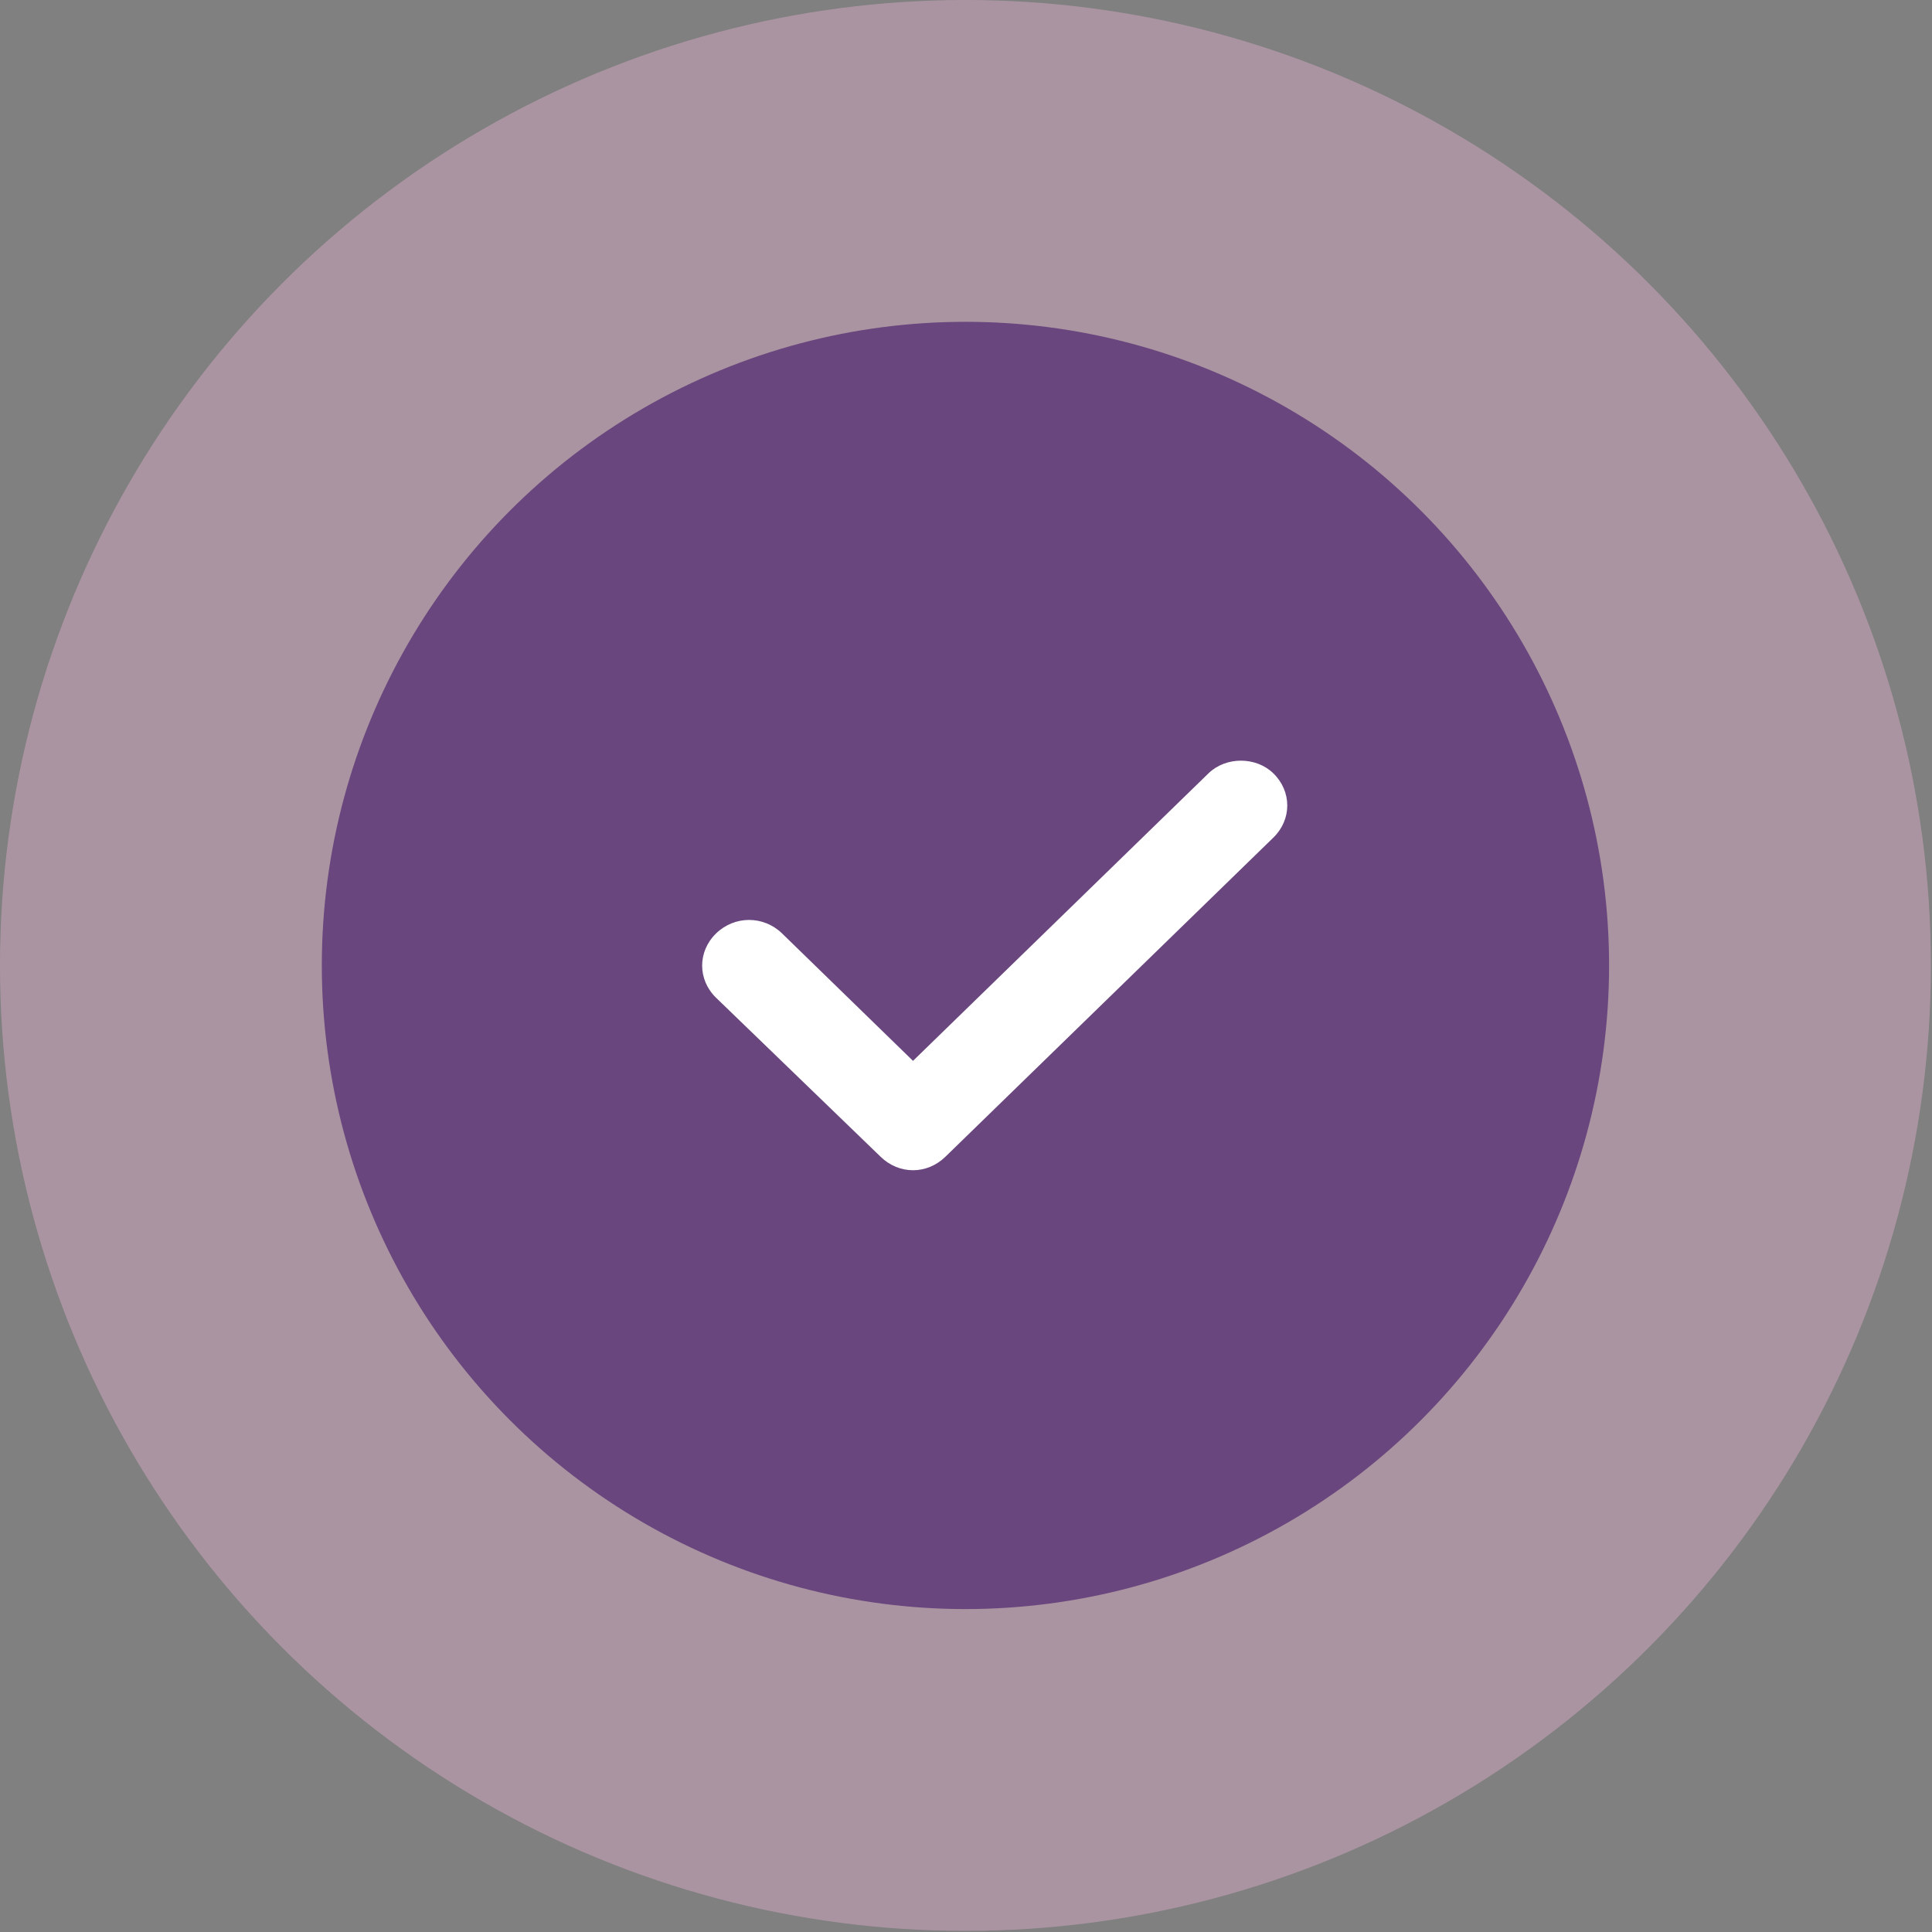
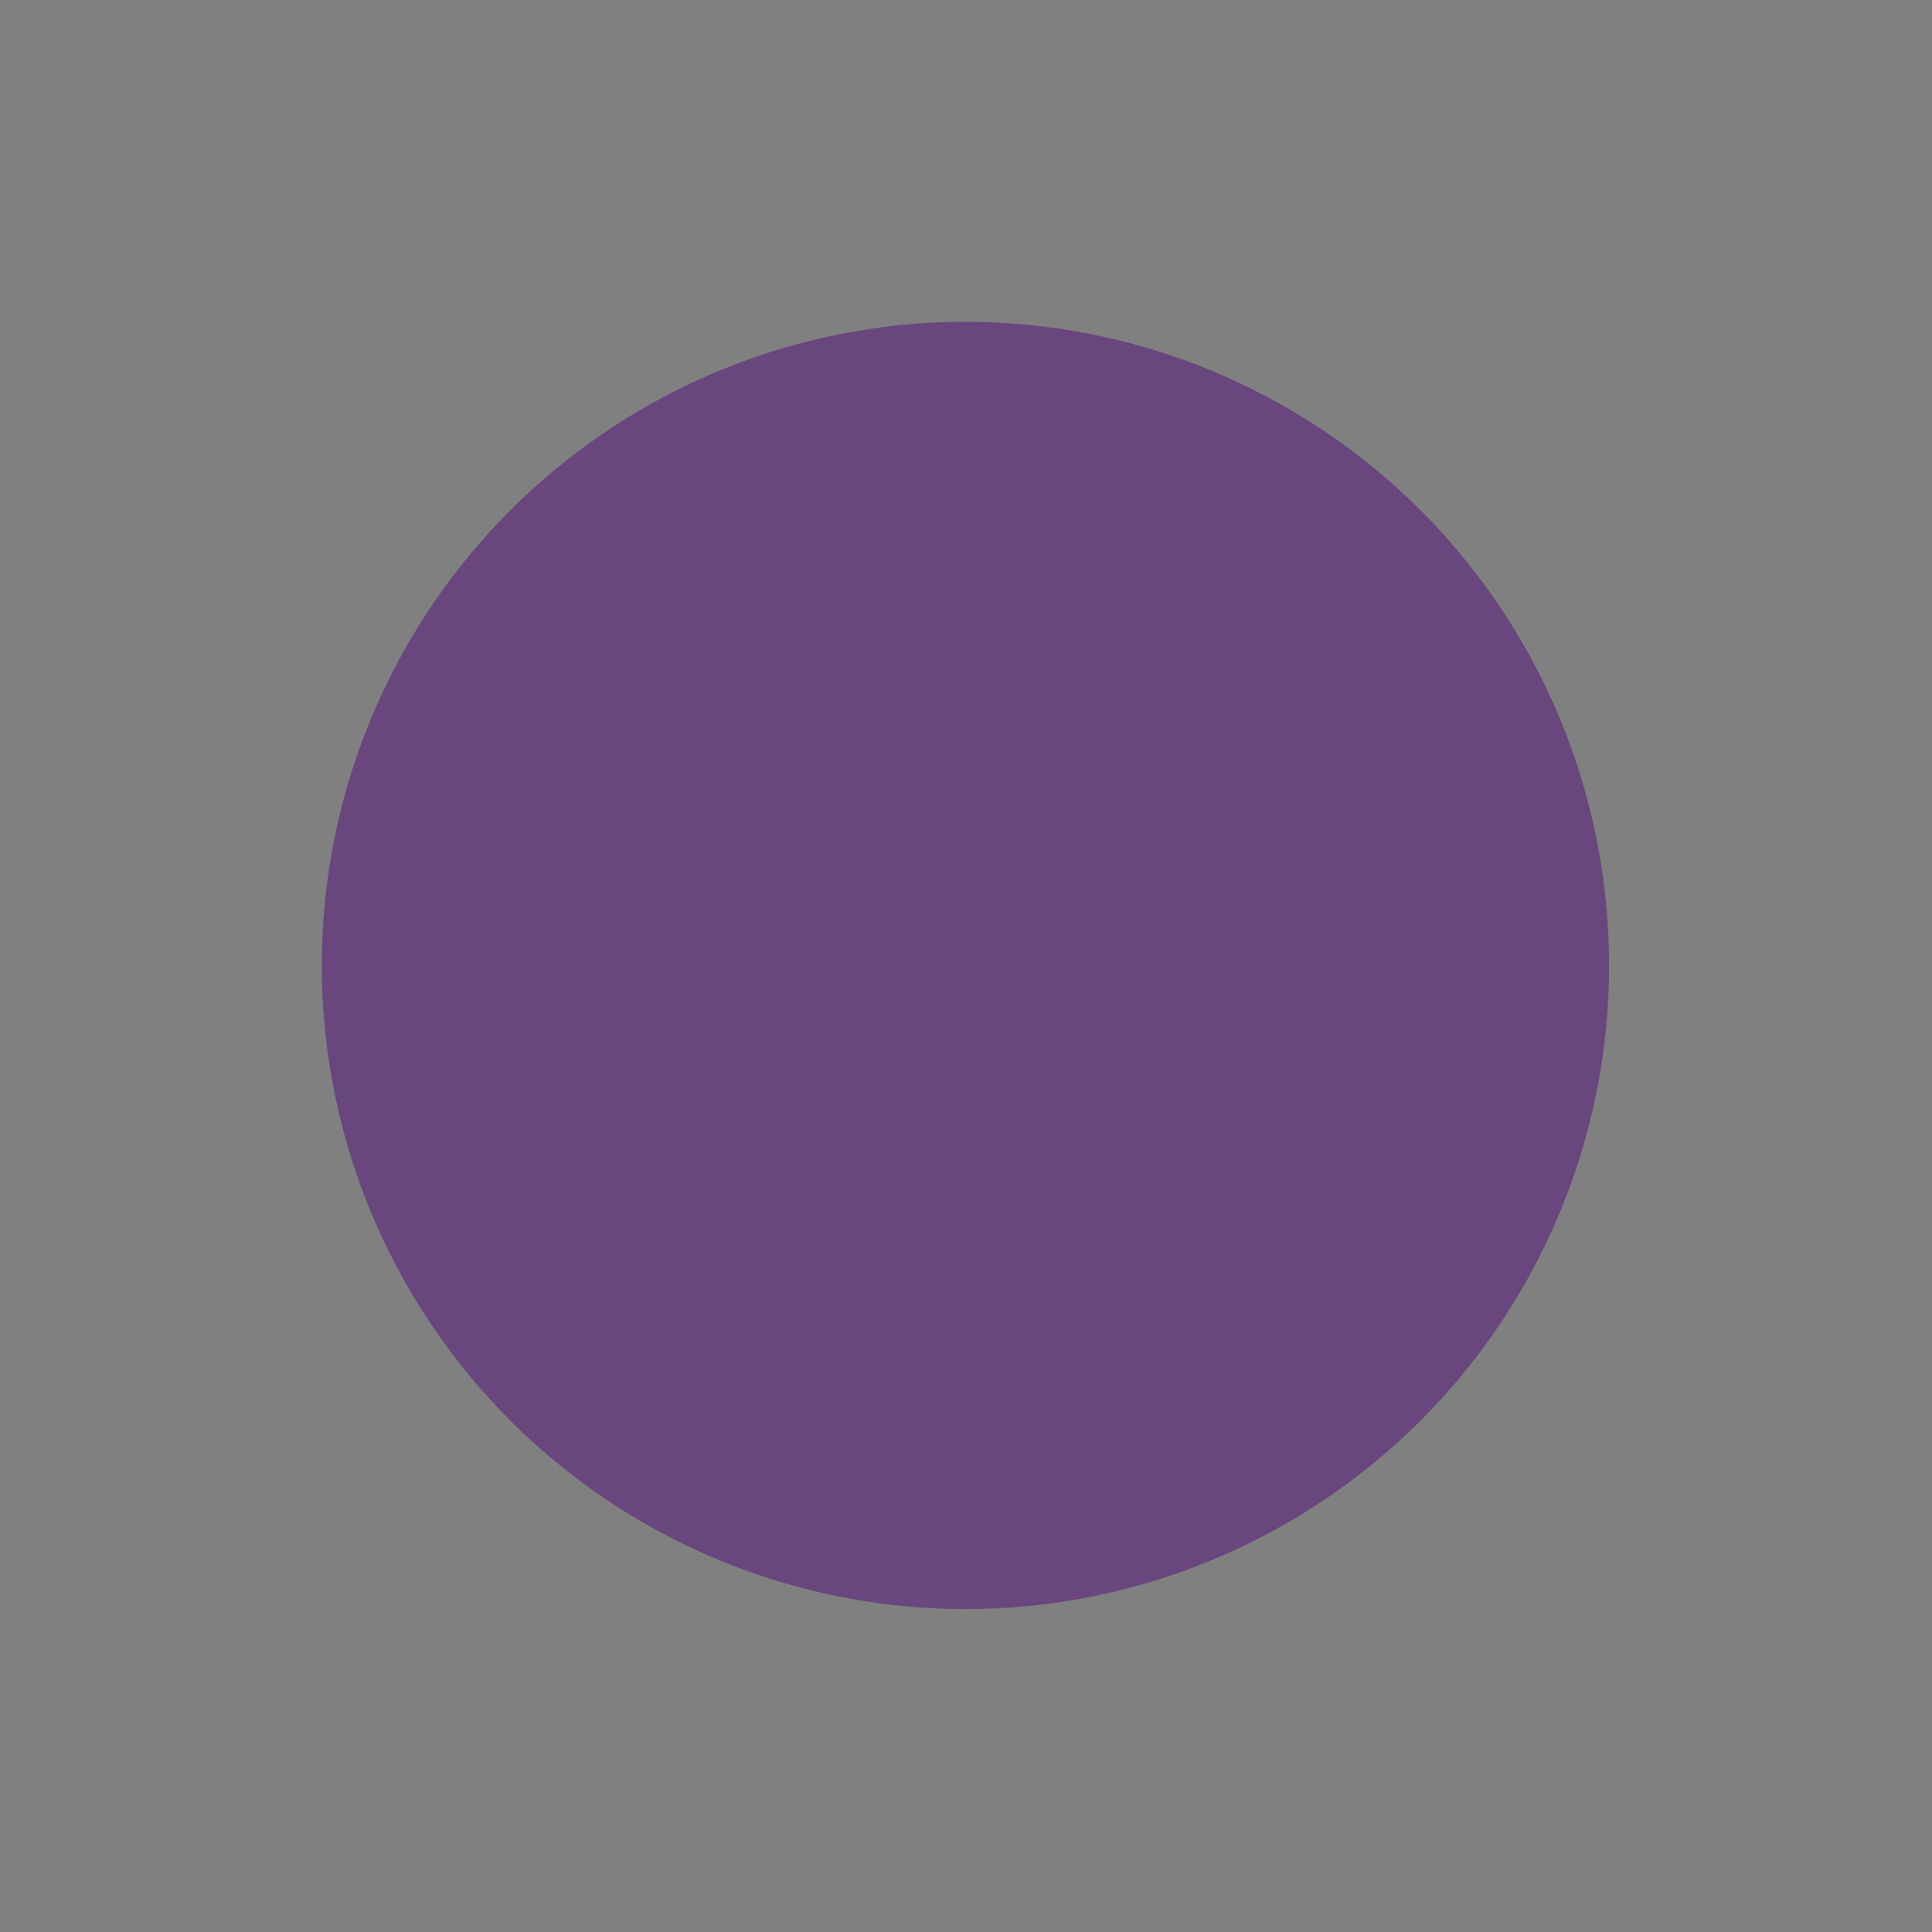
<svg xmlns="http://www.w3.org/2000/svg" width="70" height="70" viewBox="0 0 70 70" fill="none">
  <rect x="0" y="0" width="70" height="70" fill="#808080" stroke="none" />
-   <circle cx="34.98" cy="34.98" r="34.98" fill="#C8A2B8" fill-opacity="0.6" />
  <circle cx="34.98" cy="34.98" r="23.32" fill="#69467E" />
-   <path d="M43.785 28.02L33.08 38.437L28.337 33.821C27.665 33.168 26.615 33.168 25.944 33.821C25.272 34.475 25.272 35.496 25.944 36.15L31.905 41.91C32.241 42.237 32.66 42.4 33.08 42.4C33.5 42.4 33.92 42.237 34.255 41.91L46.136 30.348C46.808 29.695 46.808 28.673 46.136 28.02C45.507 27.407 44.415 27.407 43.785 28.02L43.785 28.02Z" fill="white" />
</svg>